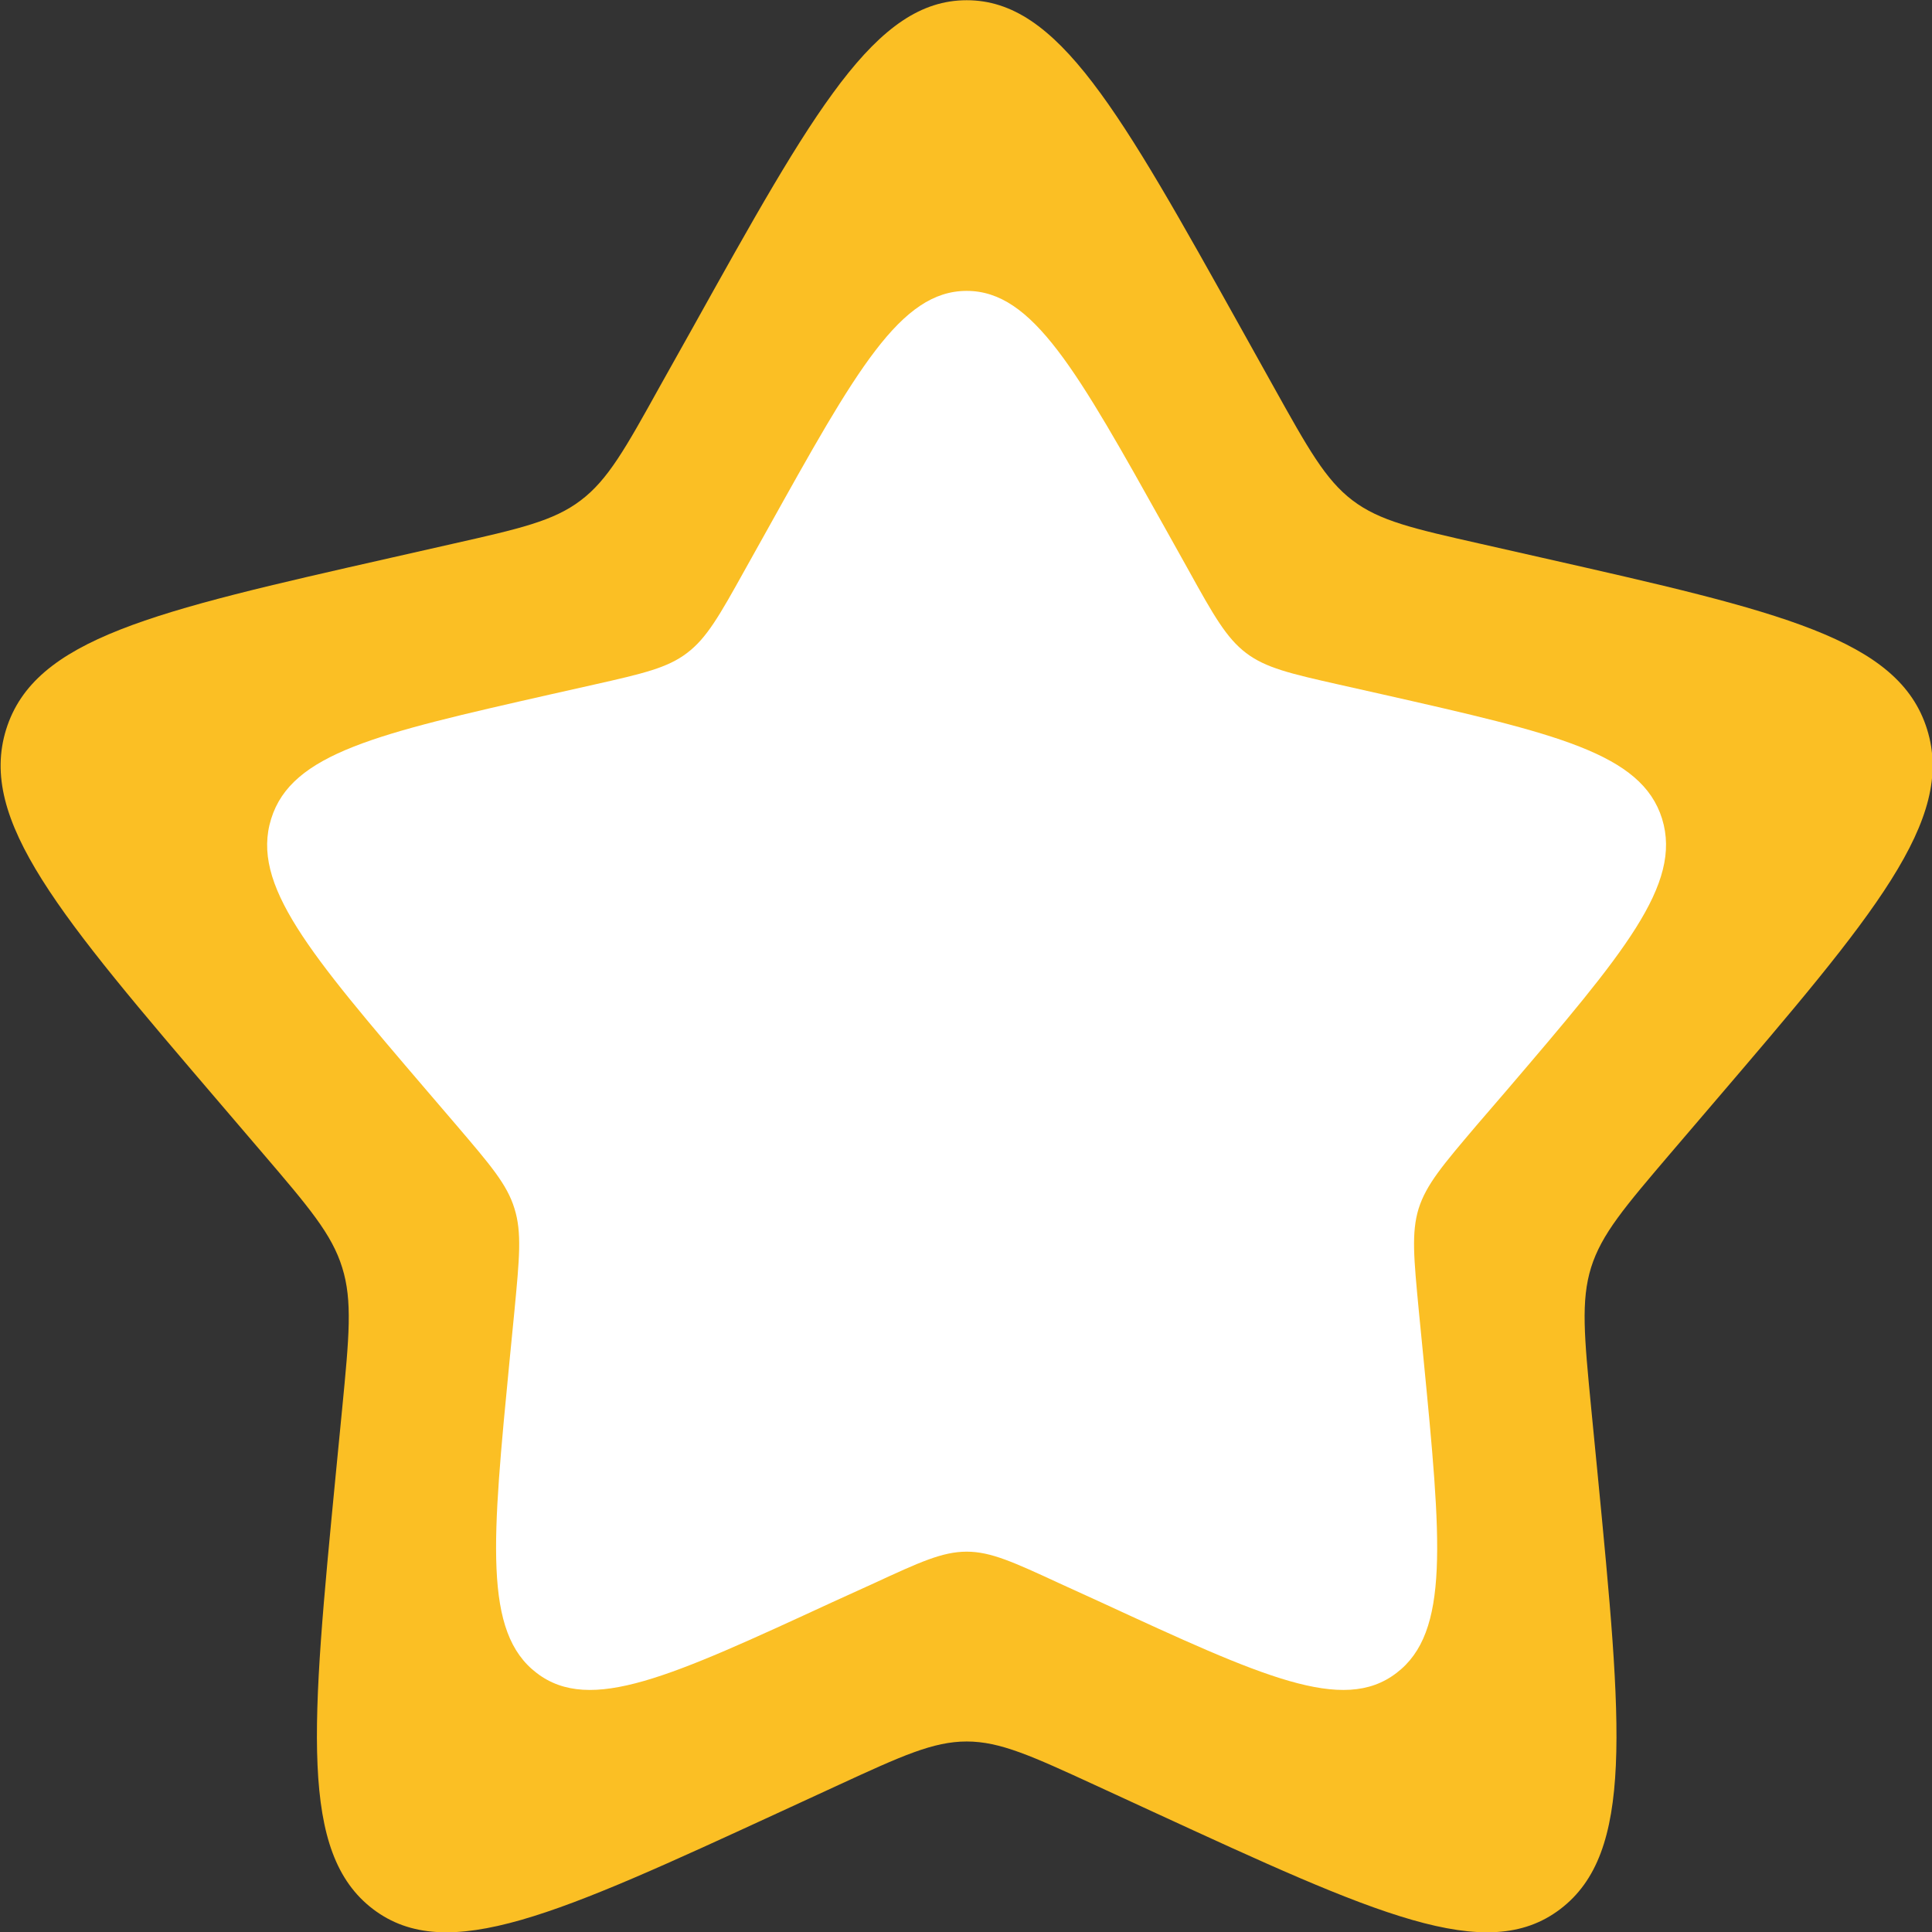
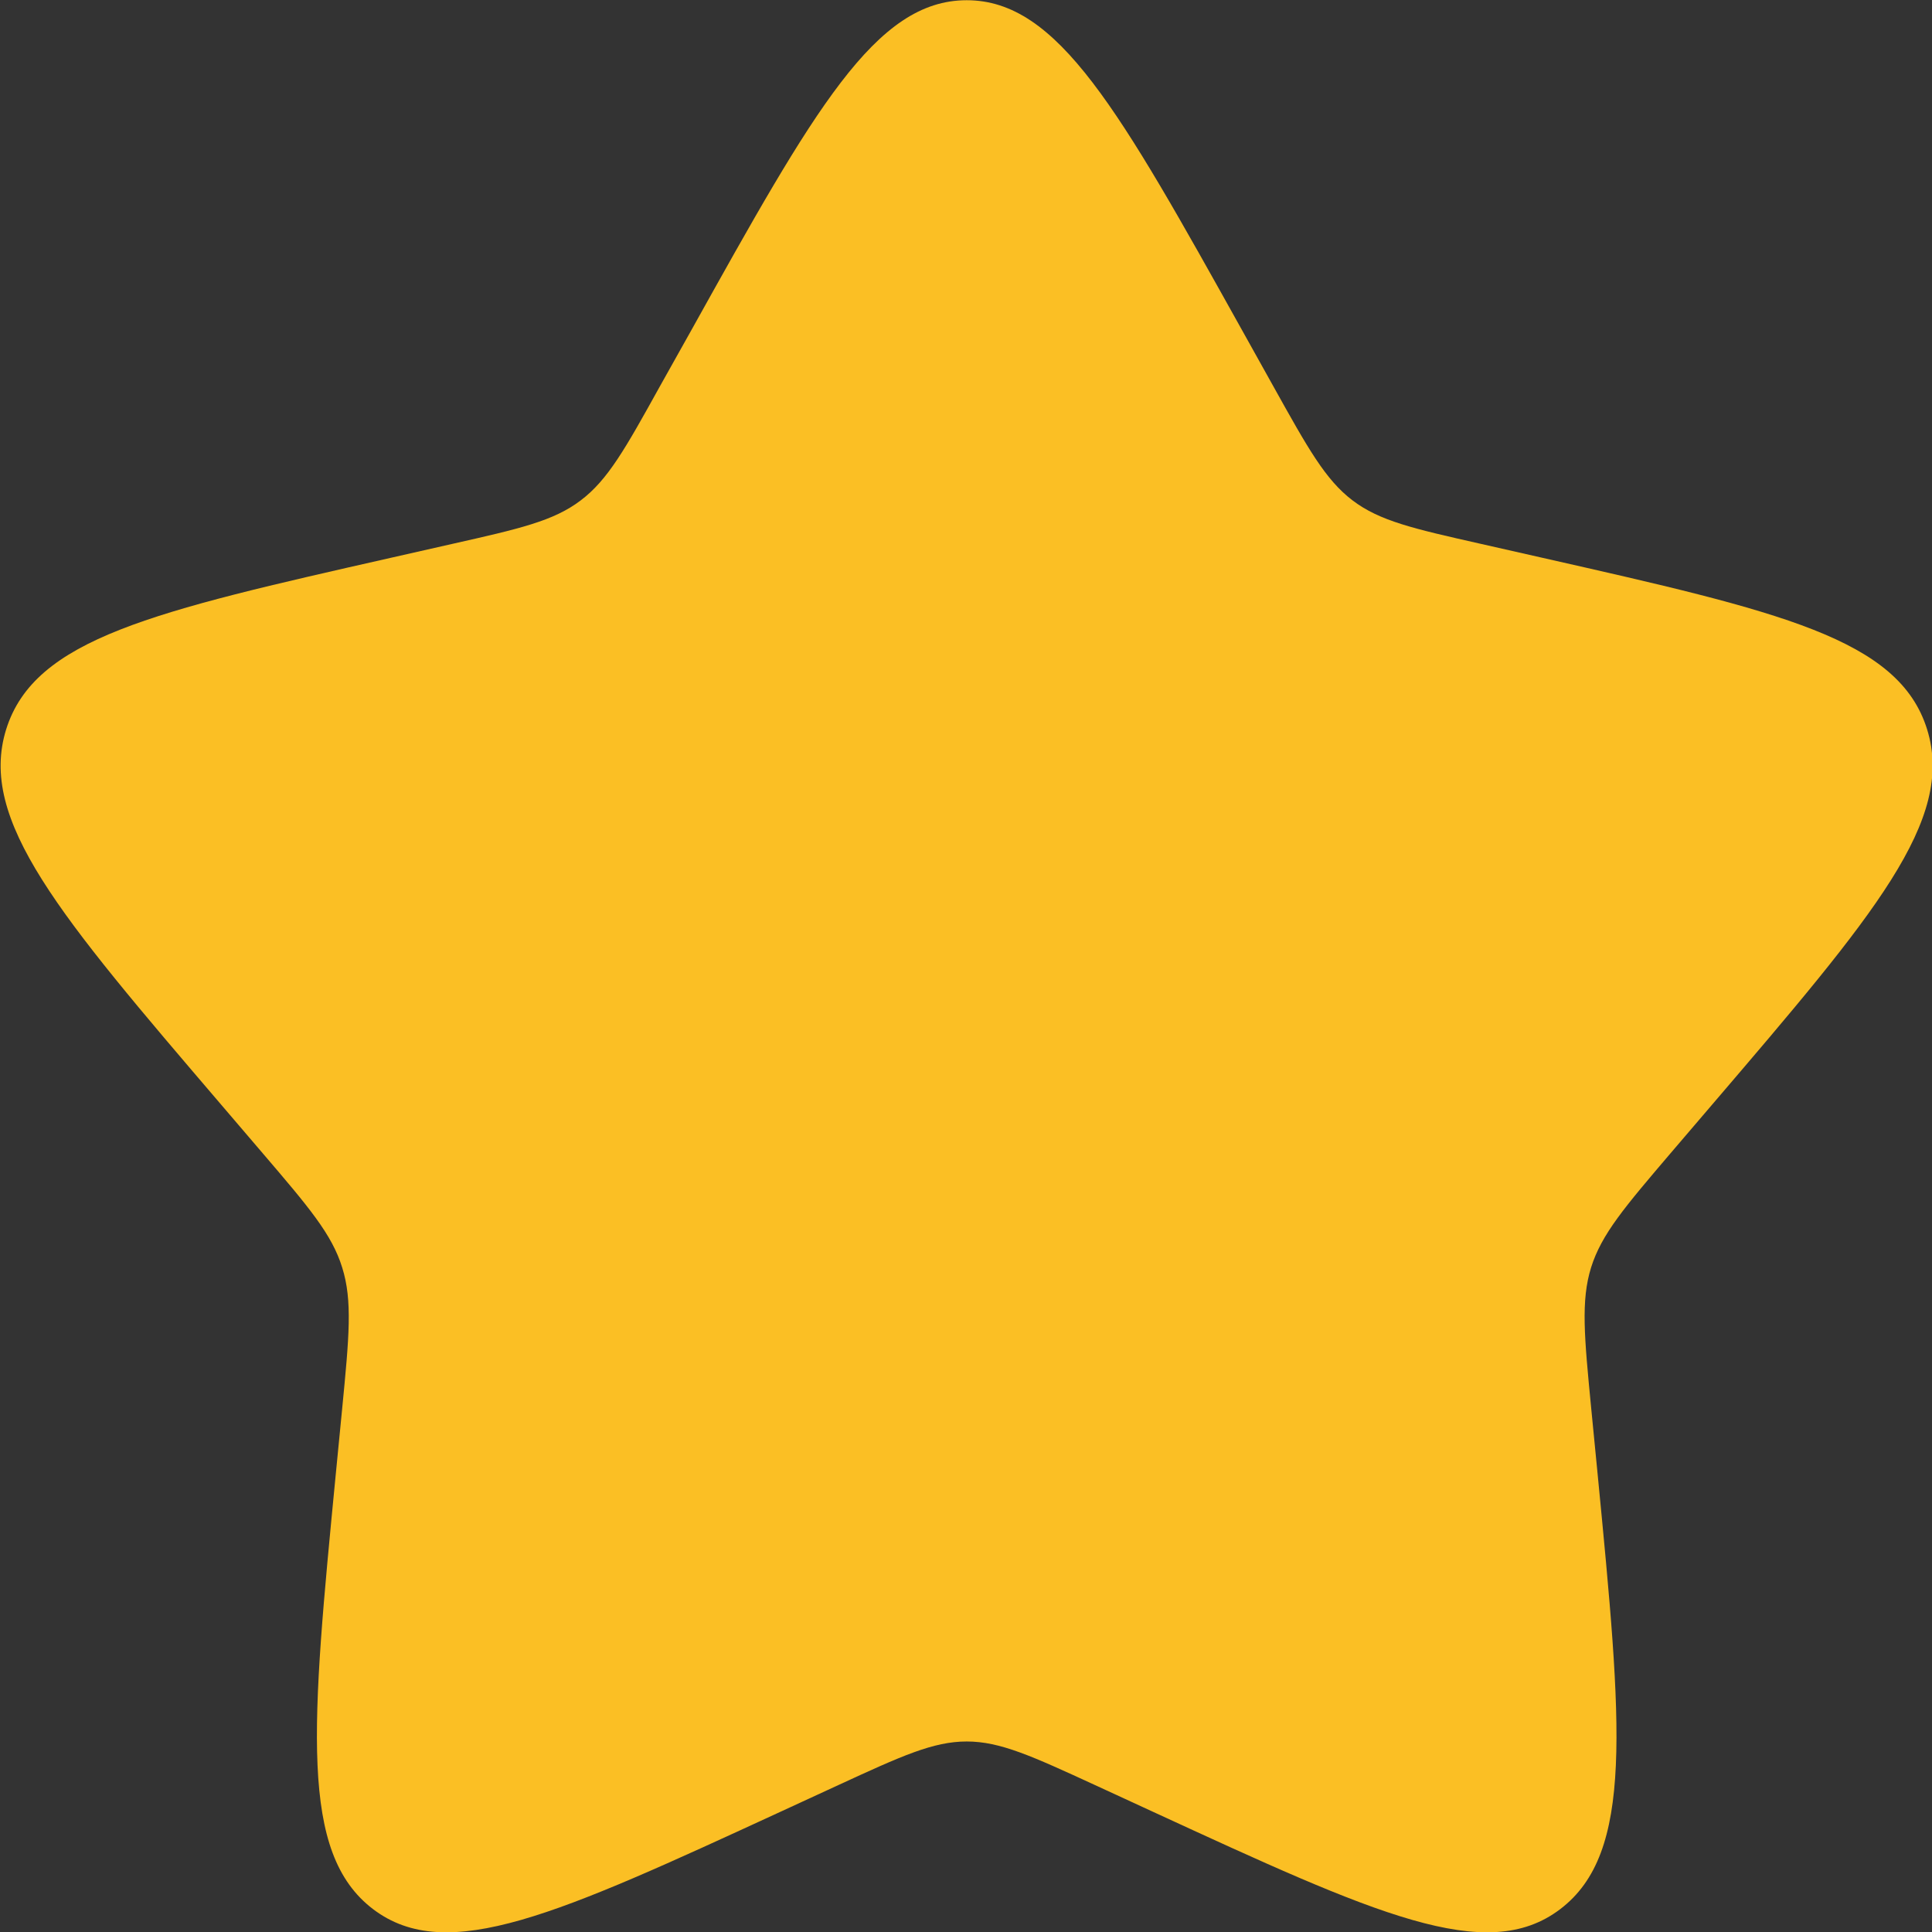
<svg xmlns="http://www.w3.org/2000/svg" viewBox="332.007 153.392 7 7" width="7px" height="7px">
  <rect x="332.007" y="153.392" width="7" height="7" fill="#333333" stroke="none" />
  <g transform="matrix(0.525, 0, 0, 0.525, 175.835, 72.862)" id="object-2">
    <path d="M 302.244 155.665 C 303.088 154.15 303.511 153.392 304.142 153.392 C 304.773 153.392 305.195 154.15 306.04 155.665 L 306.258 156.056 C 306.498 156.487 306.618 156.702 306.805 156.844 C 306.992 156.986 307.225 157.039 307.691 157.144 L 308.115 157.24 C 309.755 157.611 310.575 157.797 310.77 158.424 C 310.965 159.051 310.406 159.705 309.288 161.012 L 308.999 161.35 C 308.682 161.722 308.523 161.908 308.451 162.138 C 308.38 162.367 308.404 162.615 308.452 163.111 L 308.496 163.562 C 308.665 165.306 308.749 166.178 308.238 166.566 C 307.728 166.954 306.96 166.6 305.425 165.893 L 305.028 165.71 C 304.591 165.509 304.373 165.409 304.142 165.409 C 303.911 165.409 303.692 165.509 303.256 165.71 L 302.859 165.893 C 301.324 166.6 300.556 166.954 300.045 166.566 C 299.535 166.178 299.619 165.306 299.788 163.562 L 299.832 163.111 C 299.88 162.615 299.904 162.367 299.832 162.138 C 299.761 161.908 299.602 161.722 299.284 161.35 L 298.995 161.012 C 297.877 159.705 297.318 159.051 297.513 158.424 C 297.709 157.797 298.528 157.611 300.168 157.24 L 300.592 157.144 C 301.058 157.039 301.291 156.986 301.478 156.844 C 301.666 156.702 301.786 156.487 302.025 156.056 L 302.244 155.665 Z" fill="#FBBF24" id="object-0" />
-     <path d="M 302.767 157.044 C 303.378 155.947 303.684 155.398 304.142 155.398 C 304.598 155.398 304.903 155.947 305.516 157.044 L 305.674 157.327 C 305.847 157.64 305.935 157.794 306.07 157.897 C 306.206 158 306.374 158.039 306.711 158.115 L 307.018 158.184 C 308.206 158.453 308.8 158.588 308.941 159.041 C 309.081 159.495 308.677 159.969 307.868 160.916 L 307.658 161.16 C 307.429 161.43 307.314 161.564 307.261 161.731 C 307.21 161.897 307.228 162.076 307.262 162.435 L 307.294 162.761 C 307.417 164.025 307.478 164.656 307.107 164.937 C 306.738 165.219 306.182 164.962 305.07 164.449 L 304.783 164.318 C 304.467 164.172 304.309 164.099 304.142 164.099 C 303.974 164.099 303.816 164.172 303.5 164.318 L 303.212 164.449 C 302.1 164.962 301.545 165.219 301.175 164.937 C 300.805 164.656 300.866 164.025 300.989 162.761 L 301.021 162.435 C 301.055 162.076 301.073 161.897 301.021 161.731 C 300.97 161.564 300.854 161.43 300.624 161.16 L 300.415 160.916 C 299.605 159.969 299.2 159.495 299.342 159.041 C 299.483 158.588 300.077 158.453 301.264 158.184 L 301.571 158.115 C 301.908 158.039 302.077 158 302.212 157.897 C 302.348 157.794 302.435 157.64 302.609 157.327 L 302.767 157.044 Z" style="fill: rgb(255, 255, 255);" id="object-1" />
  </g>
</svg>